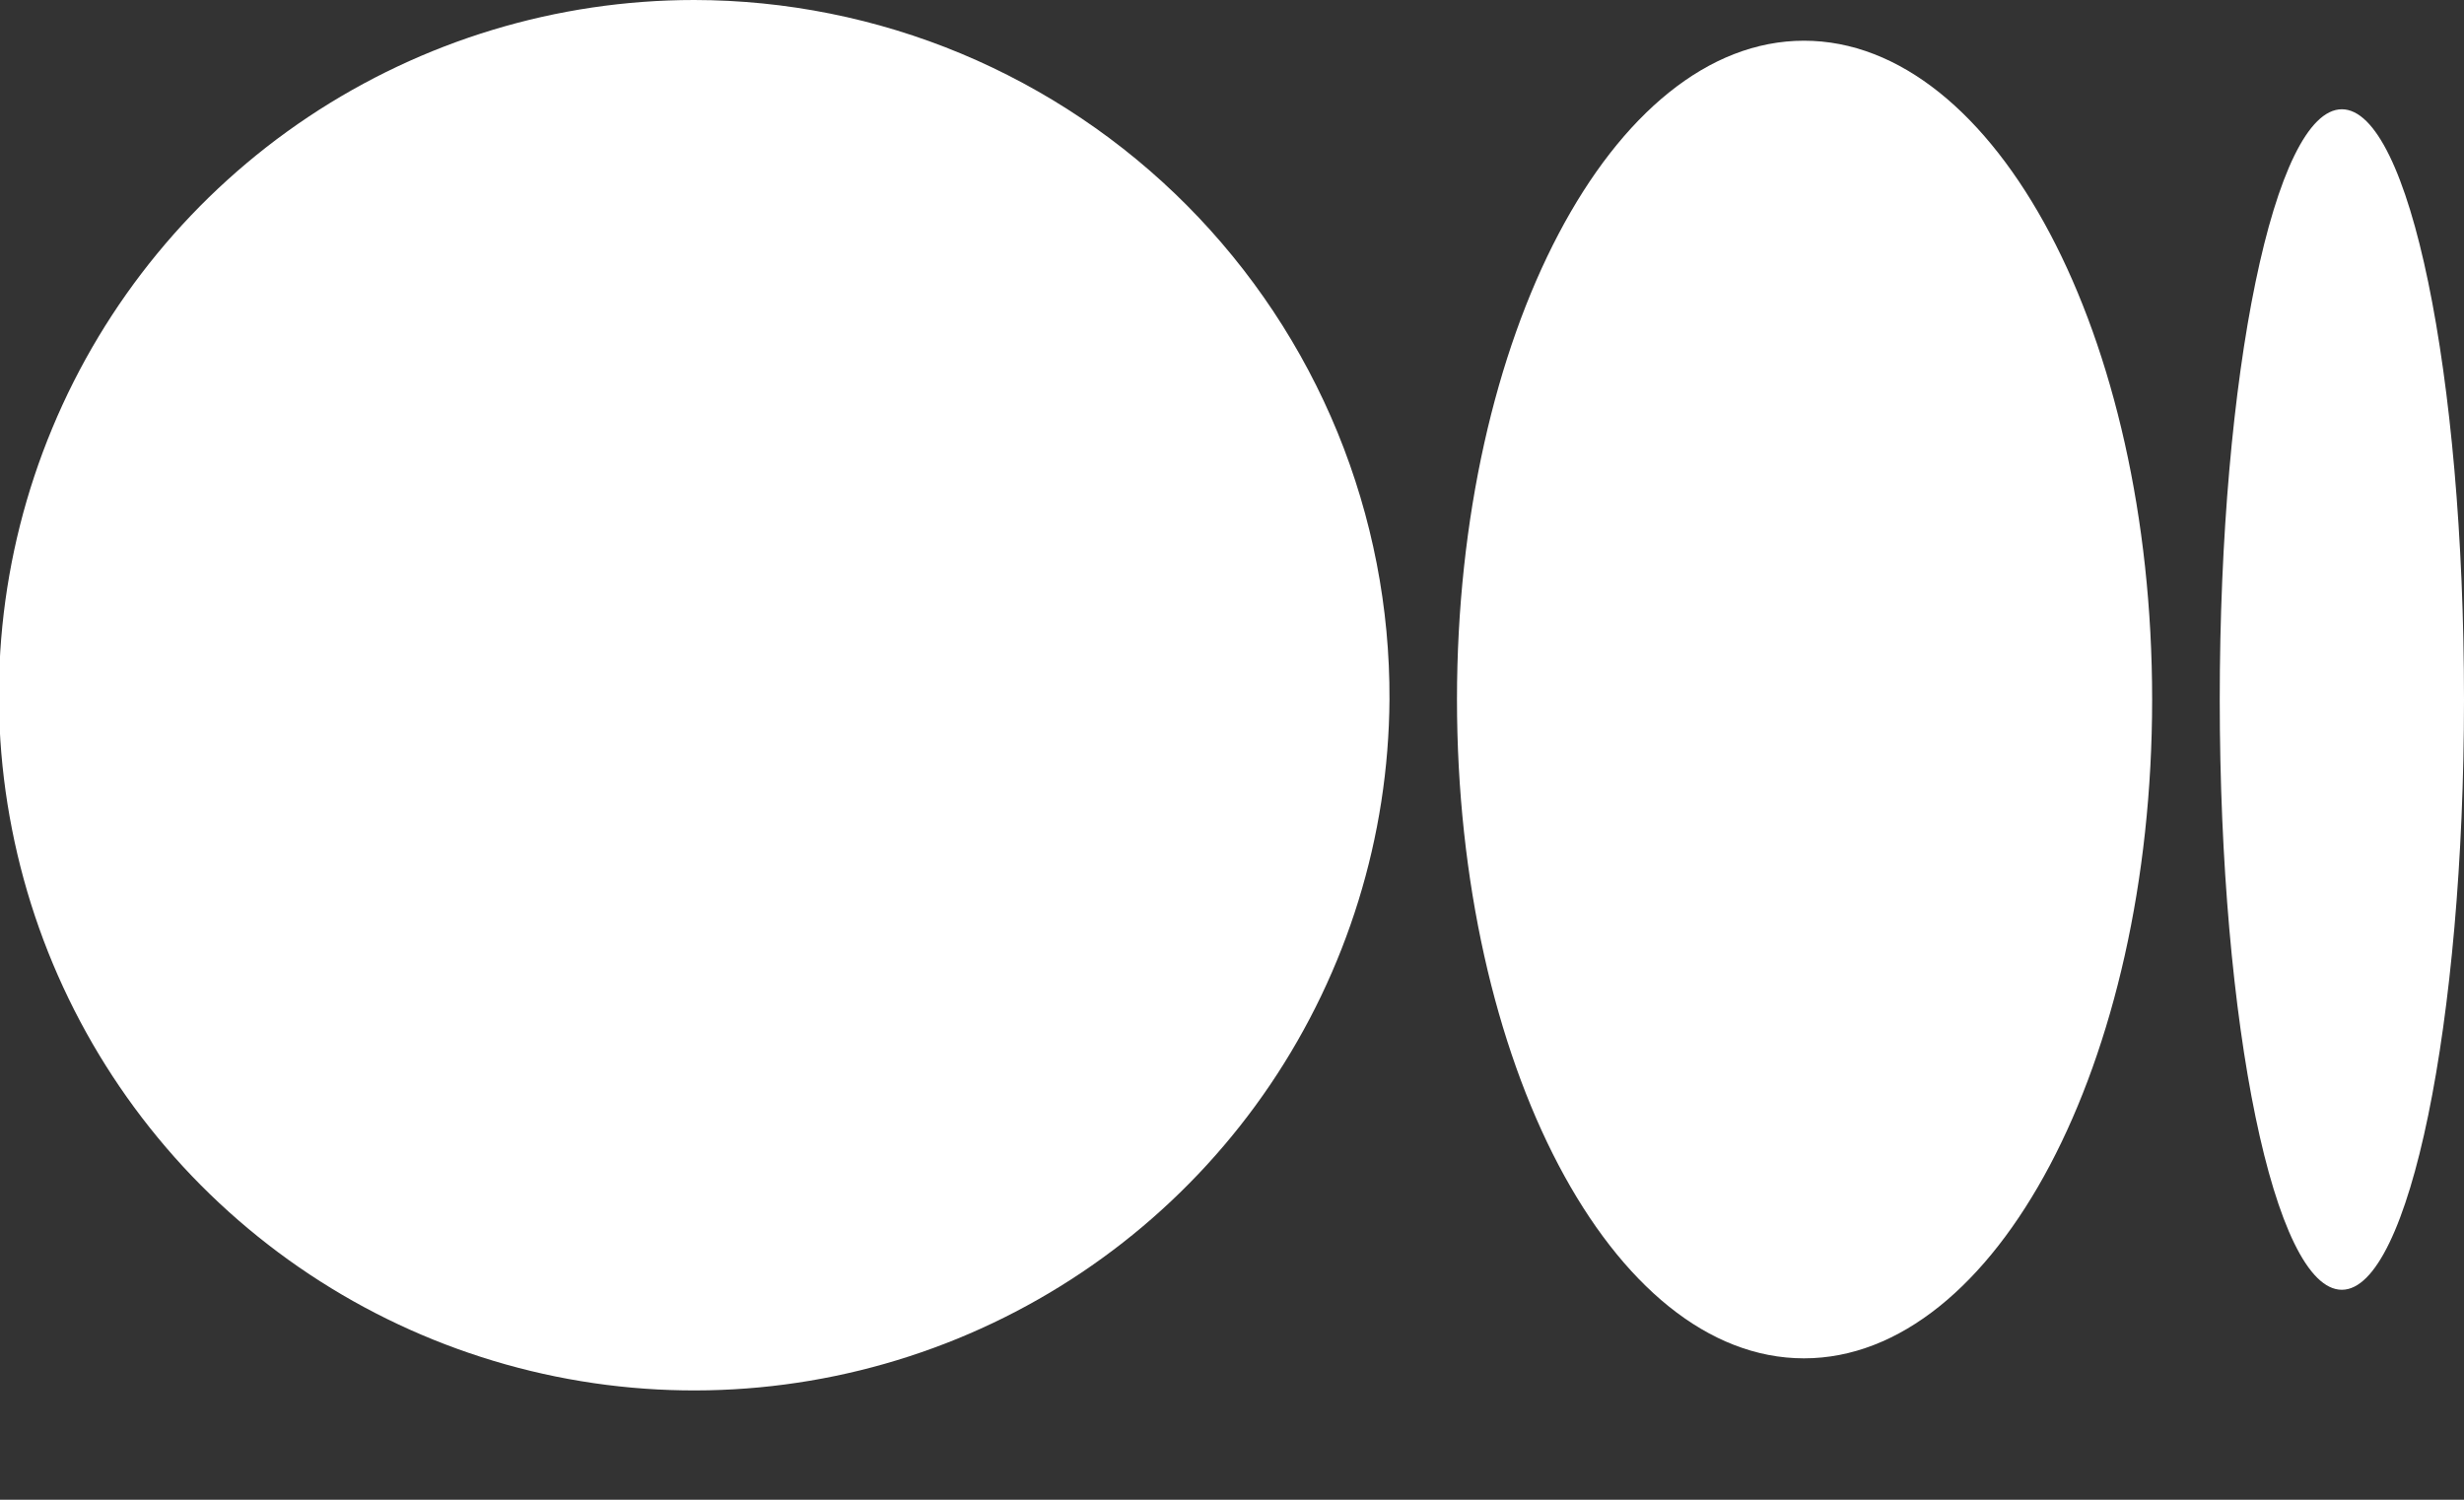
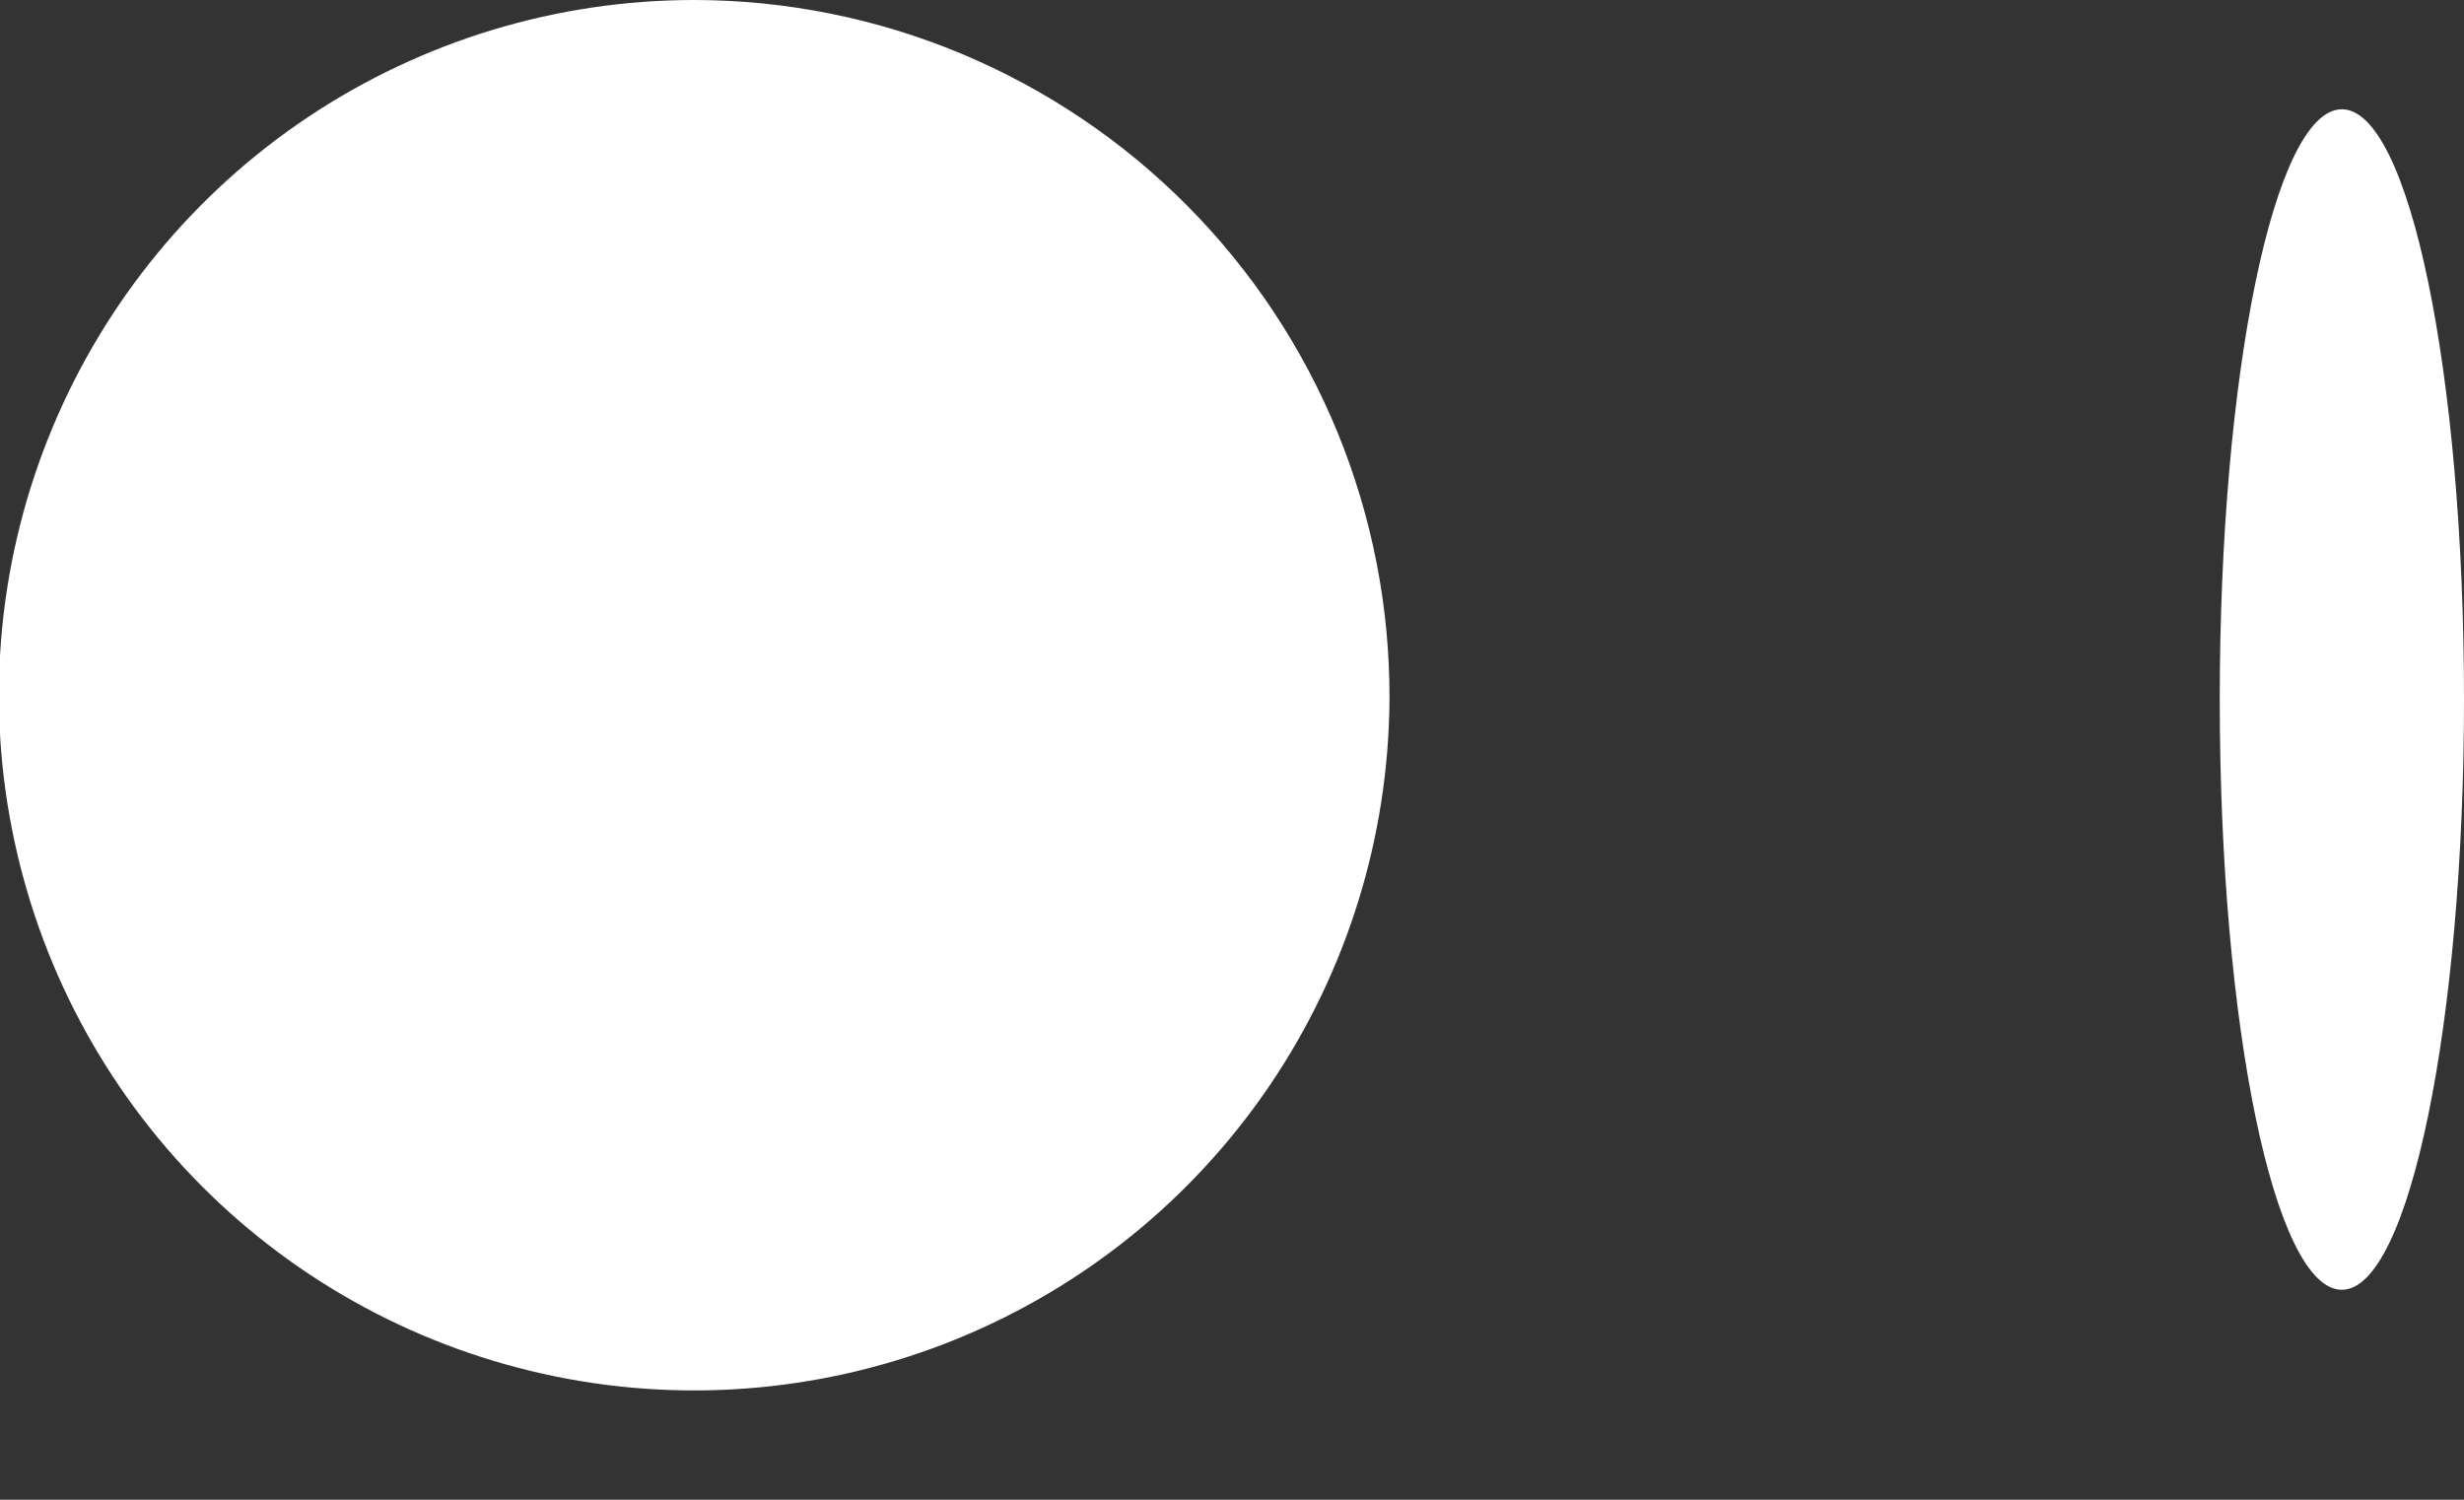
<svg xmlns="http://www.w3.org/2000/svg" width="23" height="14" viewBox="0 0 23 14" fill="none">
  <rect x="0" y="0" width="23" height="14" fill="#333333" stroke="none" />
  <g clip-path="url(#clip0_5018:69)">
    <path d="M12.97 6.53C12.962 7.812 12.575 9.063 11.857 10.125C11.139 11.187 10.122 12.012 8.936 12.497C7.749 12.982 6.445 13.105 5.189 12.85C3.932 12.595 2.78 11.974 1.876 11.065C0.973 10.156 0.359 8.999 0.112 7.741C-0.136 6.484 -0.005 5.181 0.488 3.997C0.98 2.814 1.812 1.802 2.878 1.091C3.945 0.38 5.198 2.43476e-05 6.48 0C7.335 0.001 8.182 0.171 8.971 0.5C9.76 0.83 10.477 1.311 11.08 1.918C11.683 2.525 12.16 3.244 12.485 4.036C12.809 4.827 12.974 5.675 12.97 6.53Z" fill="white" />
-     <path d="M20.089 6.53C20.089 9.92 18.629 12.68 16.839 12.68C15.049 12.68 13.6 9.92 13.6 6.53C13.6 3.14 15.049 0.38 16.839 0.38C18.629 0.38 20.089 3.13 20.089 6.53Z" fill="white" />
    <path d="M23 6.53C23 9.53 22.49 12.04 21.86 12.04C21.23 12.04 20.72 9.57 20.72 6.53C20.72 3.49 21.23 1.02 21.86 1.02C22.49 1.02 23 3.49 23 6.53Z" fill="white" />
  </g>
  <defs>
    <clipPath id="clip0_5018:69">
      <rect width="23" height="13.06" fill="white" />
    </clipPath>
  </defs>
</svg>